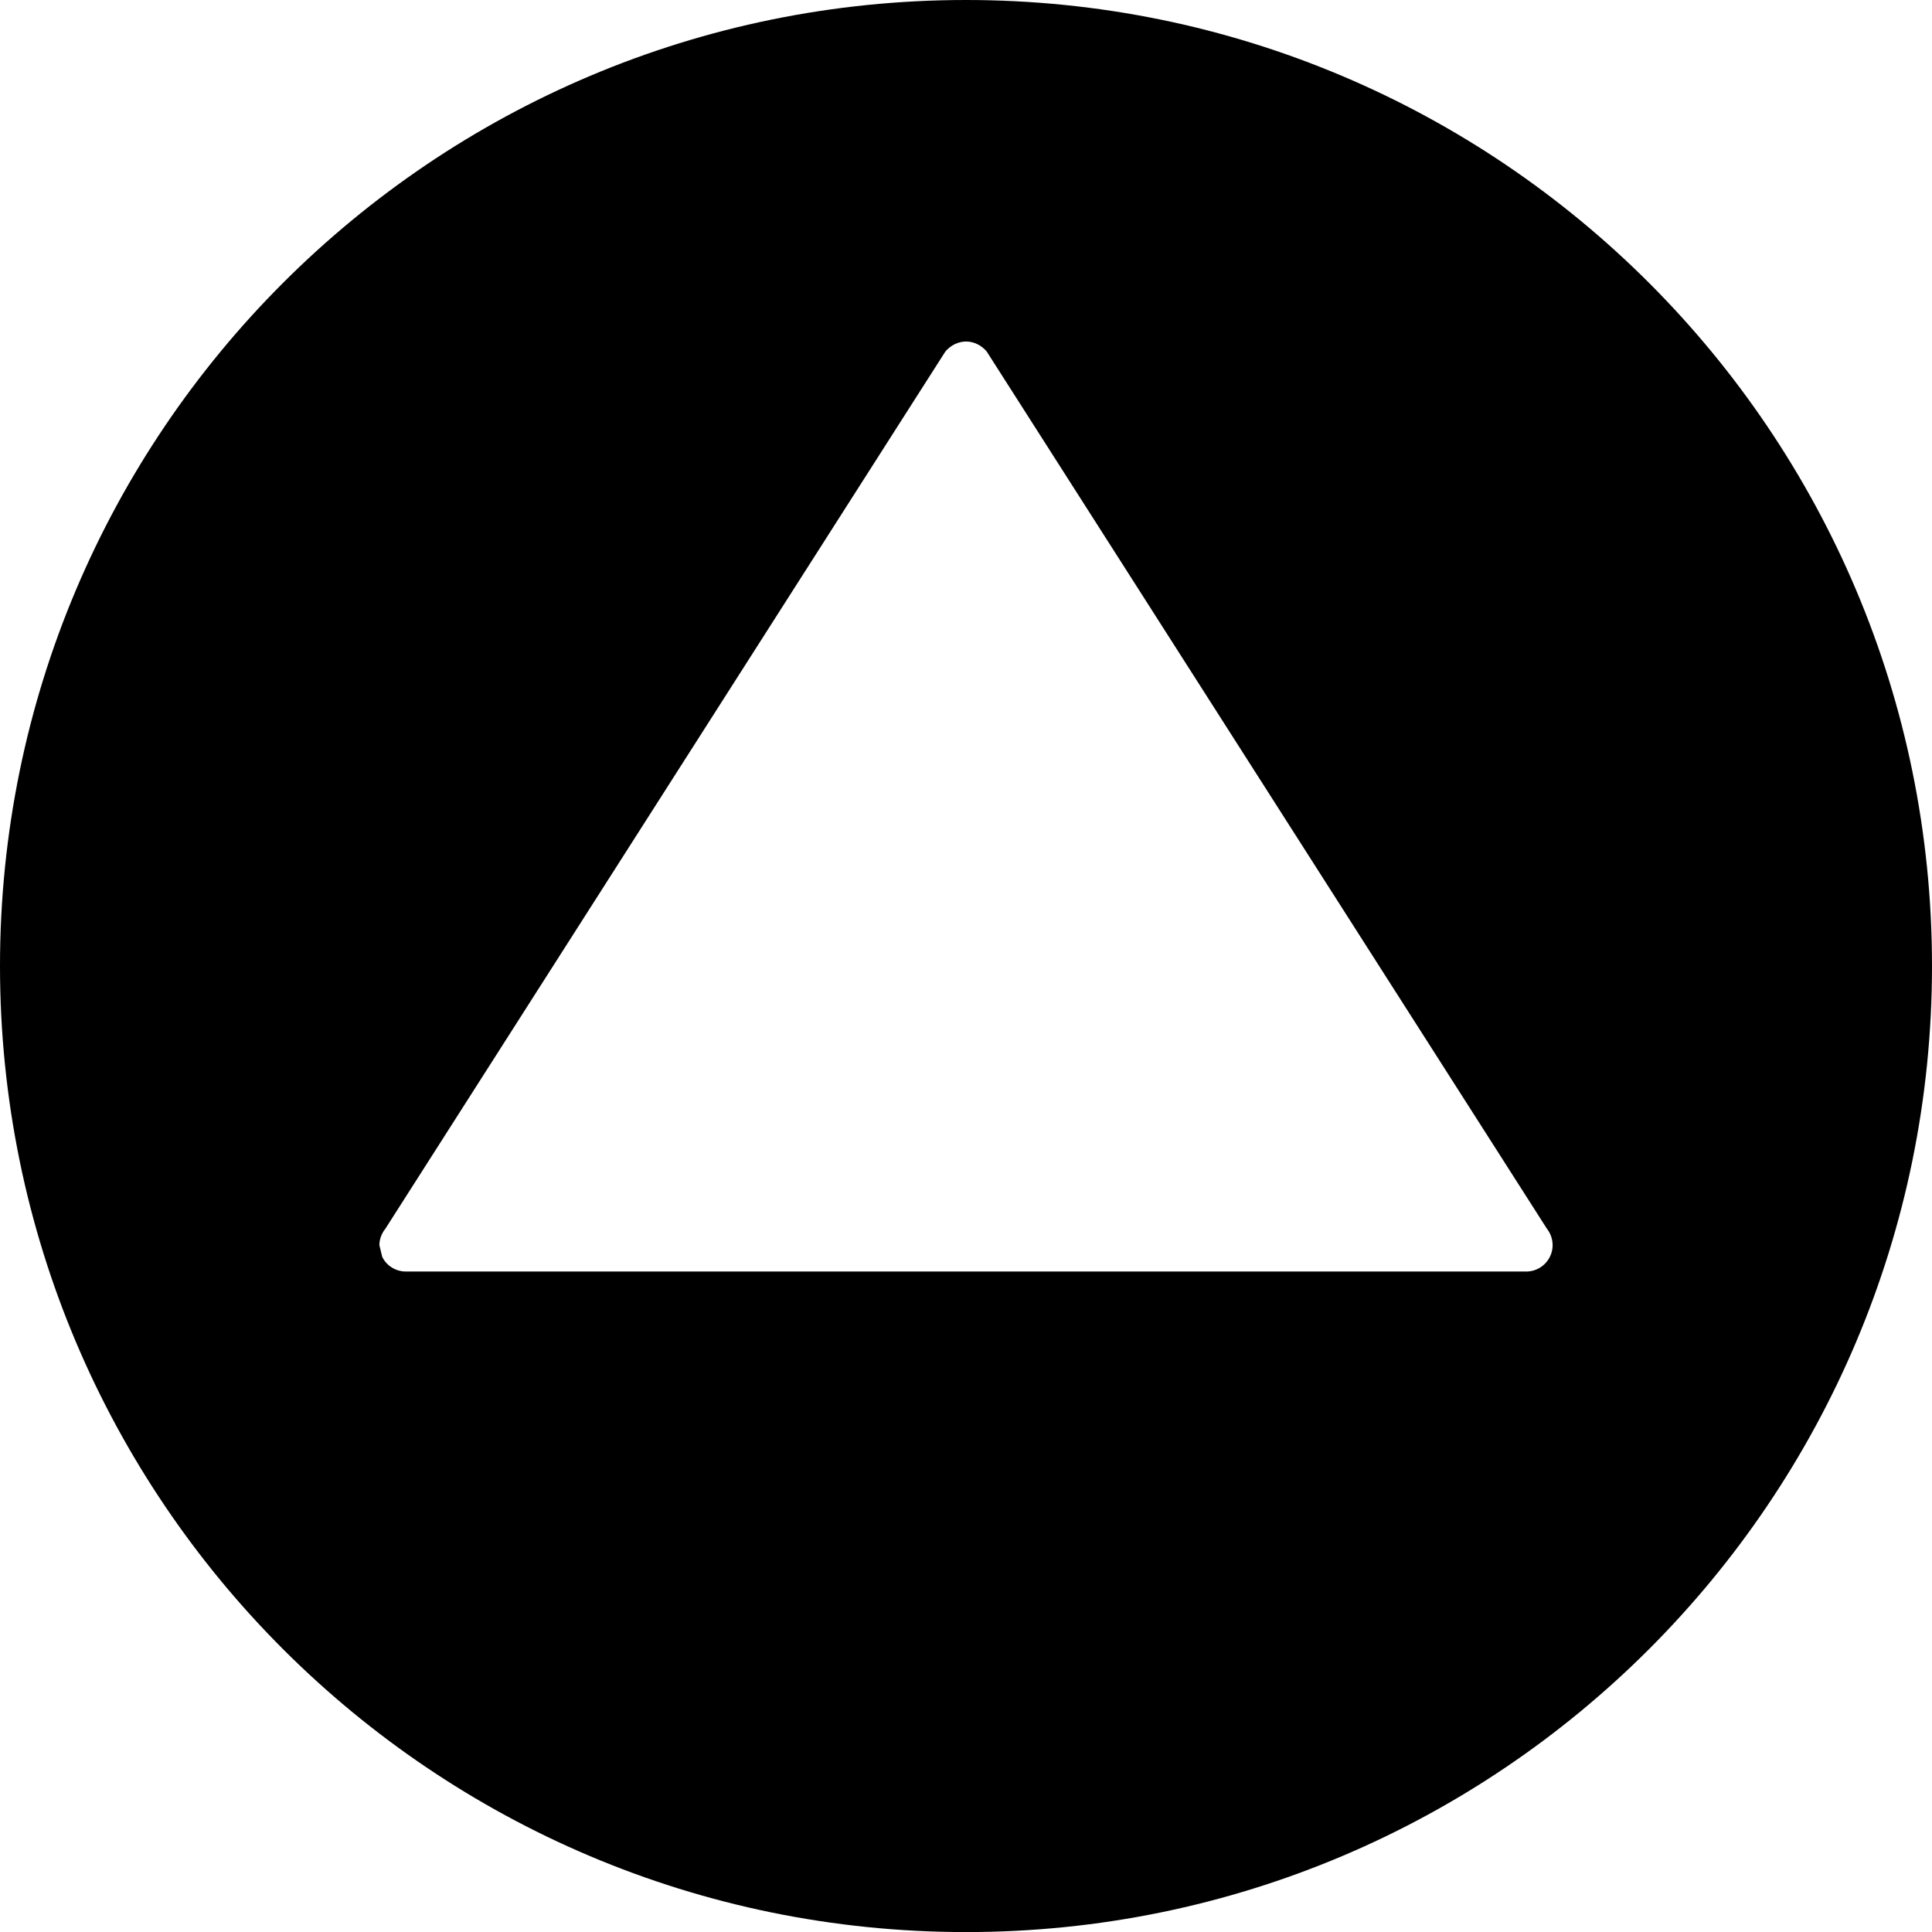
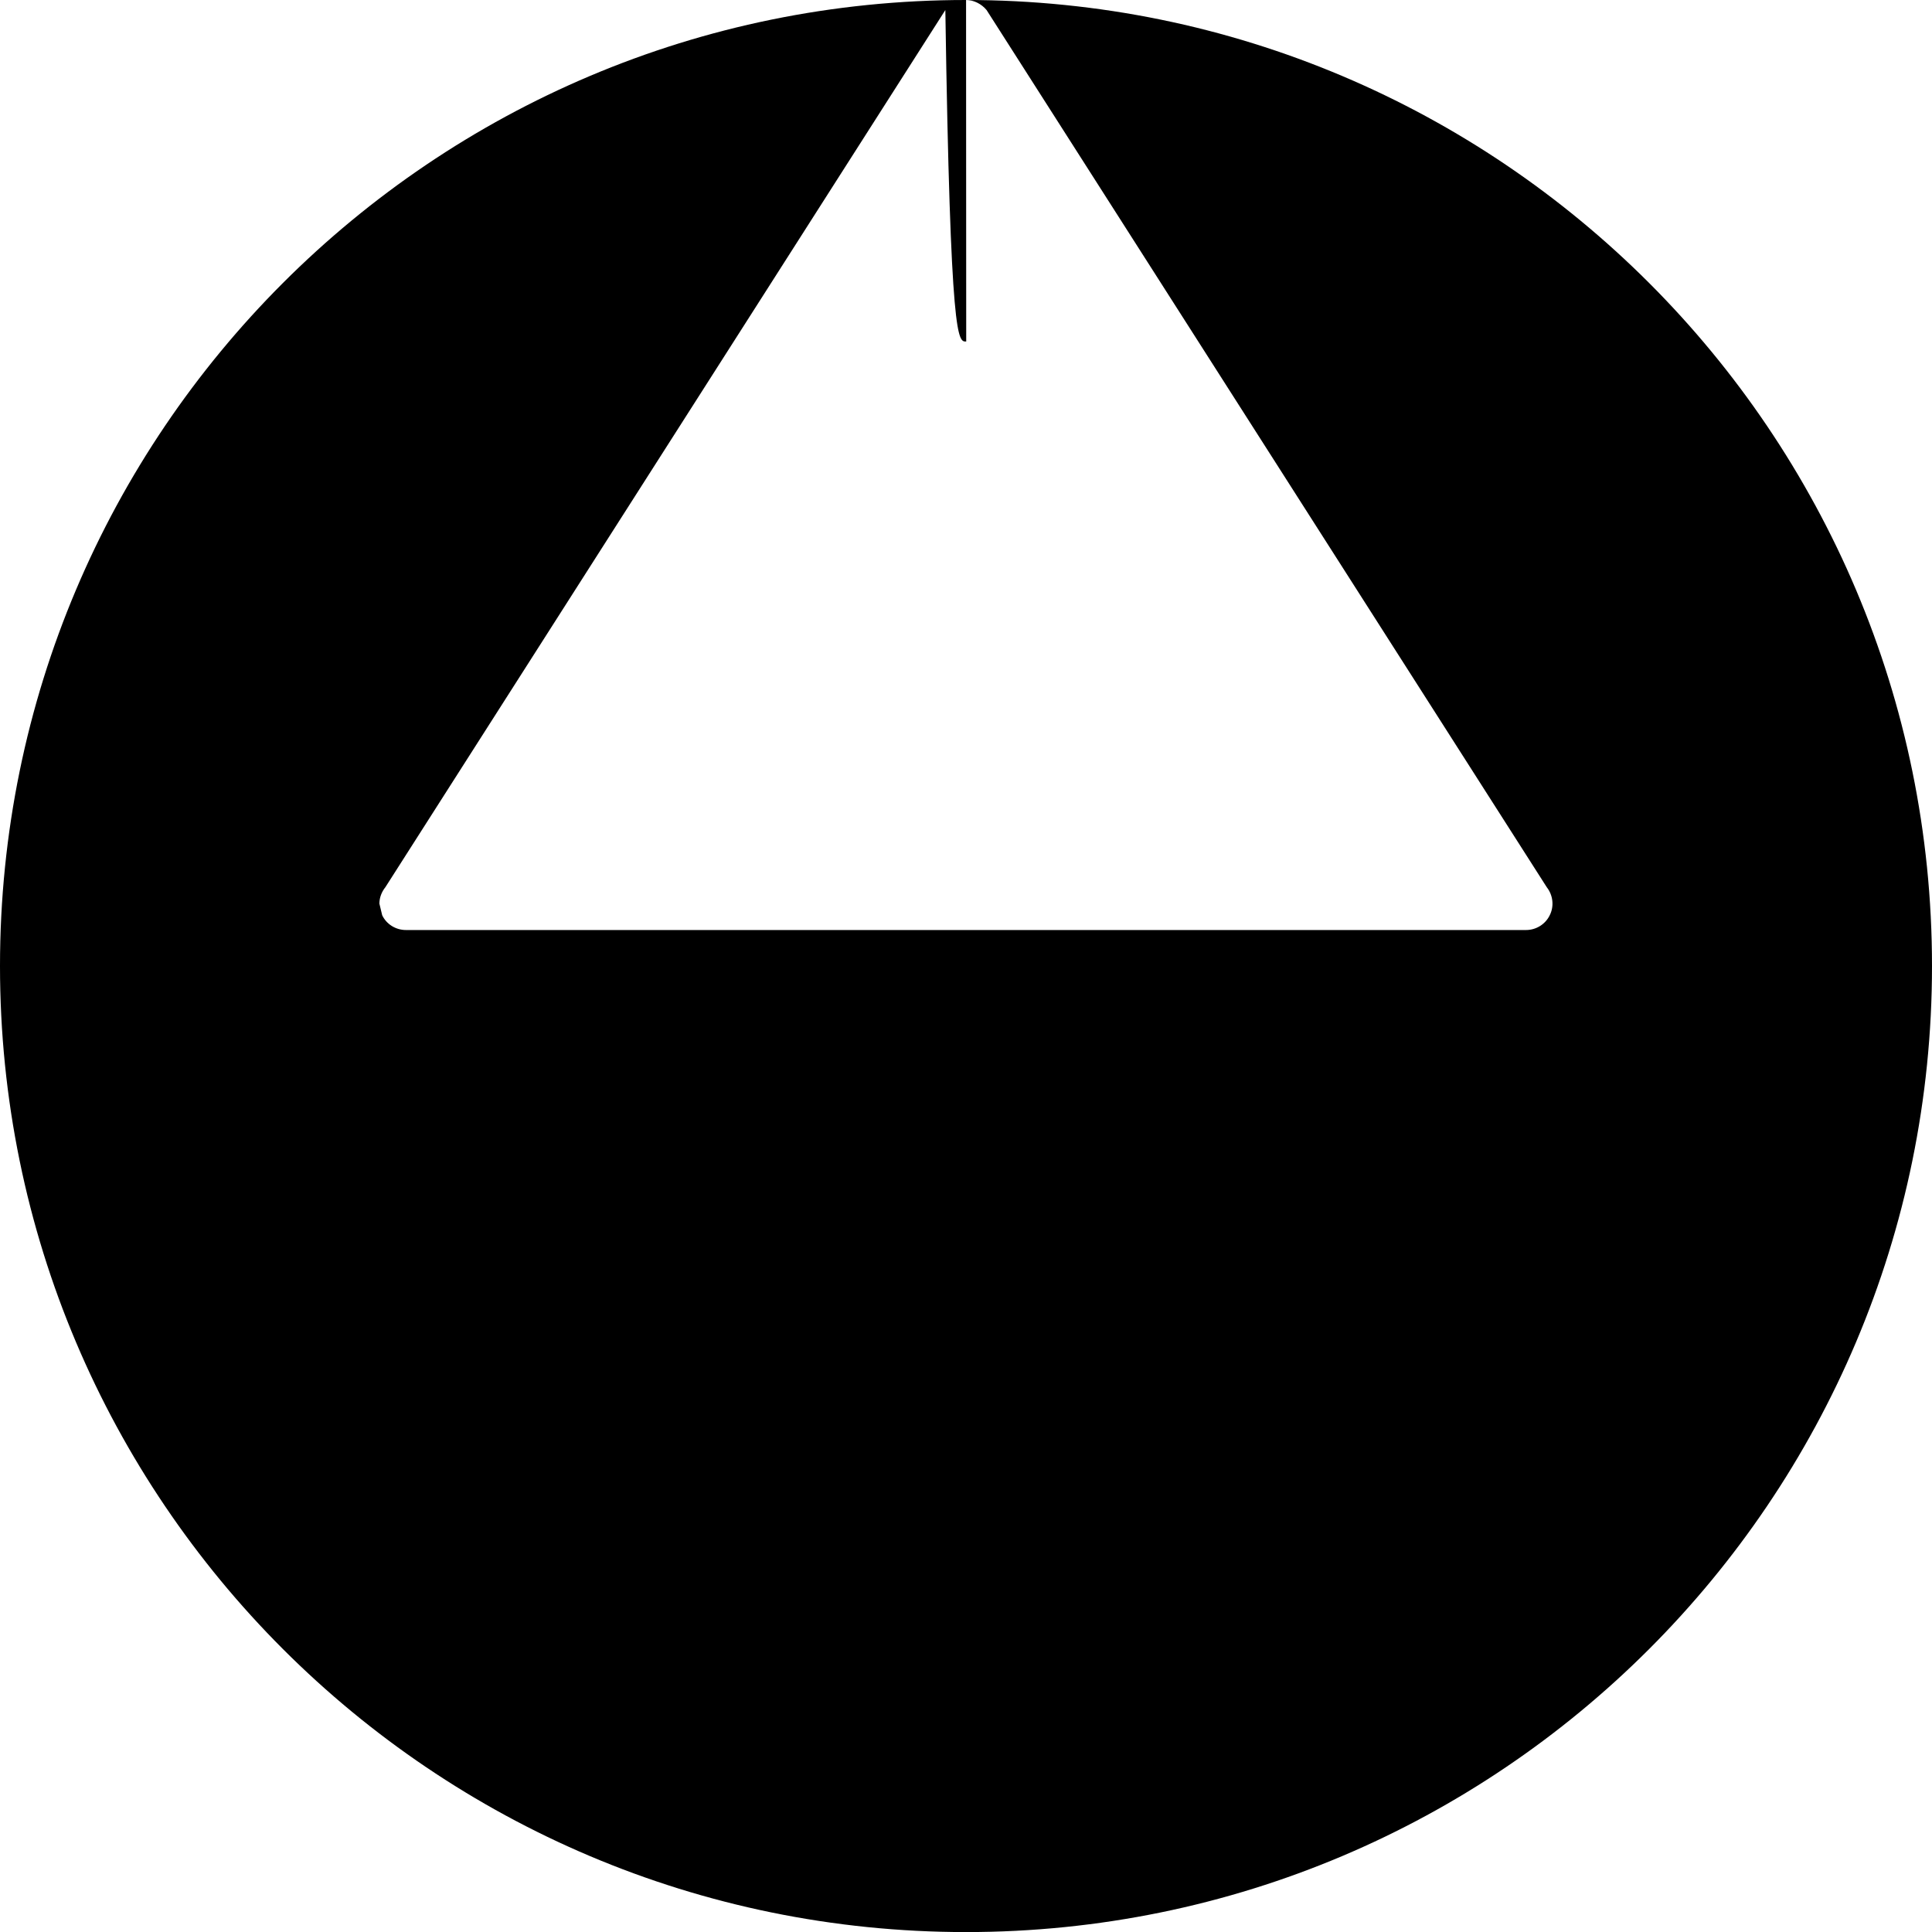
<svg xmlns="http://www.w3.org/2000/svg" version="1.1" x="0px" y="0px" width="27.494px" height="27.495px" viewBox="0 0 27.494 27.495" style="enable-background:new 0 0 27.494 27.495;" xml:space="preserve">
  <g id="c123_arrow">
-     <path style="fill:#000000;" d="M13.748,0C6.156,0,0,6.155,0,13.747s6.156,13.748,13.748,13.748s13.746-6.156,13.746-13.748   S21.34,0,13.748,0z M13.75,4.86c0.111,0,0.22,0.056,0.292,0.143l7.972,12.483c0.088,0.112,0.108,0.268,0.042,0.399   c-0.062,0.128-0.194,0.21-0.337,0.21H5.777c-0.145,0-0.277-0.082-0.338-0.21l-0.04-0.166c0-0.082,0.031-0.166,0.085-0.233   l7.969-12.483C13.525,4.916,13.635,4.86,13.75,4.86z" />
+     <path style="fill:#000000;" d="M13.748,0C6.156,0,0,6.155,0,13.747s6.156,13.748,13.748,13.748s13.746-6.156,13.746-13.748   S21.34,0,13.748,0z c0.111,0,0.22,0.056,0.292,0.143l7.972,12.483c0.088,0.112,0.108,0.268,0.042,0.399   c-0.062,0.128-0.194,0.21-0.337,0.21H5.777c-0.145,0-0.277-0.082-0.338-0.21l-0.04-0.166c0-0.082,0.031-0.166,0.085-0.233   l7.969-12.483C13.525,4.916,13.635,4.86,13.75,4.86z" />
  </g>
  <g id="Capa_1">
</g>
</svg>